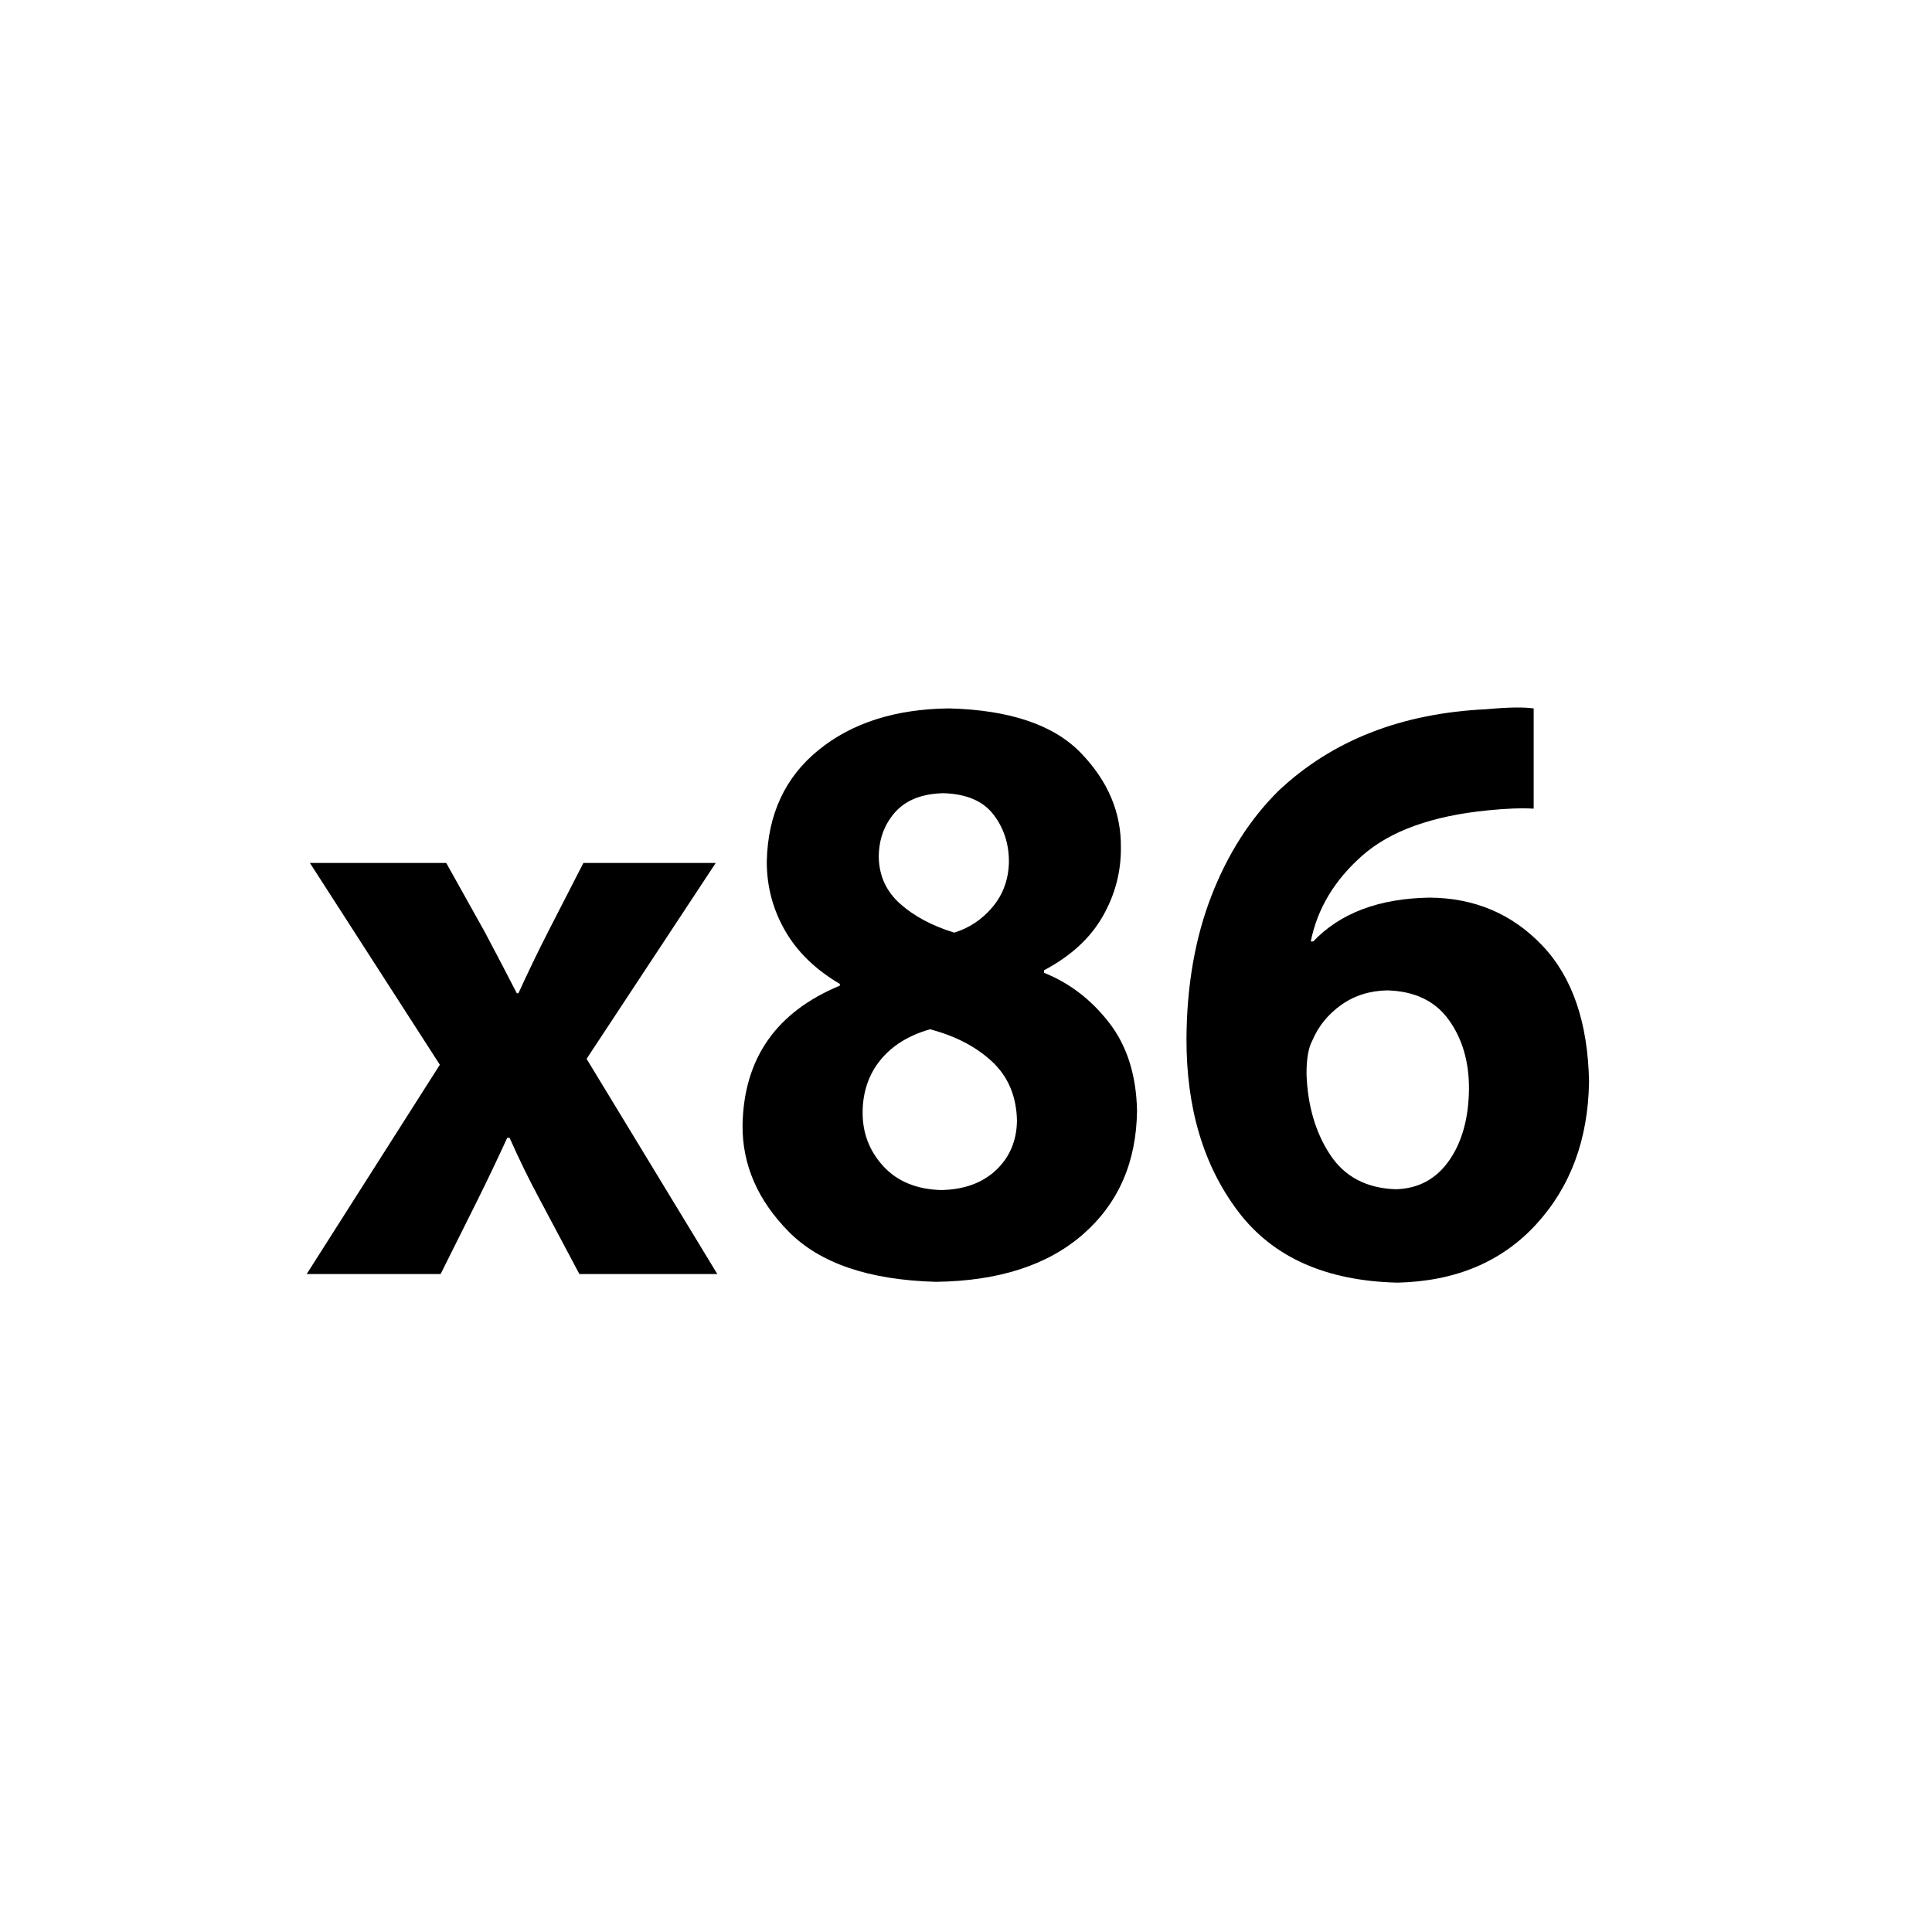
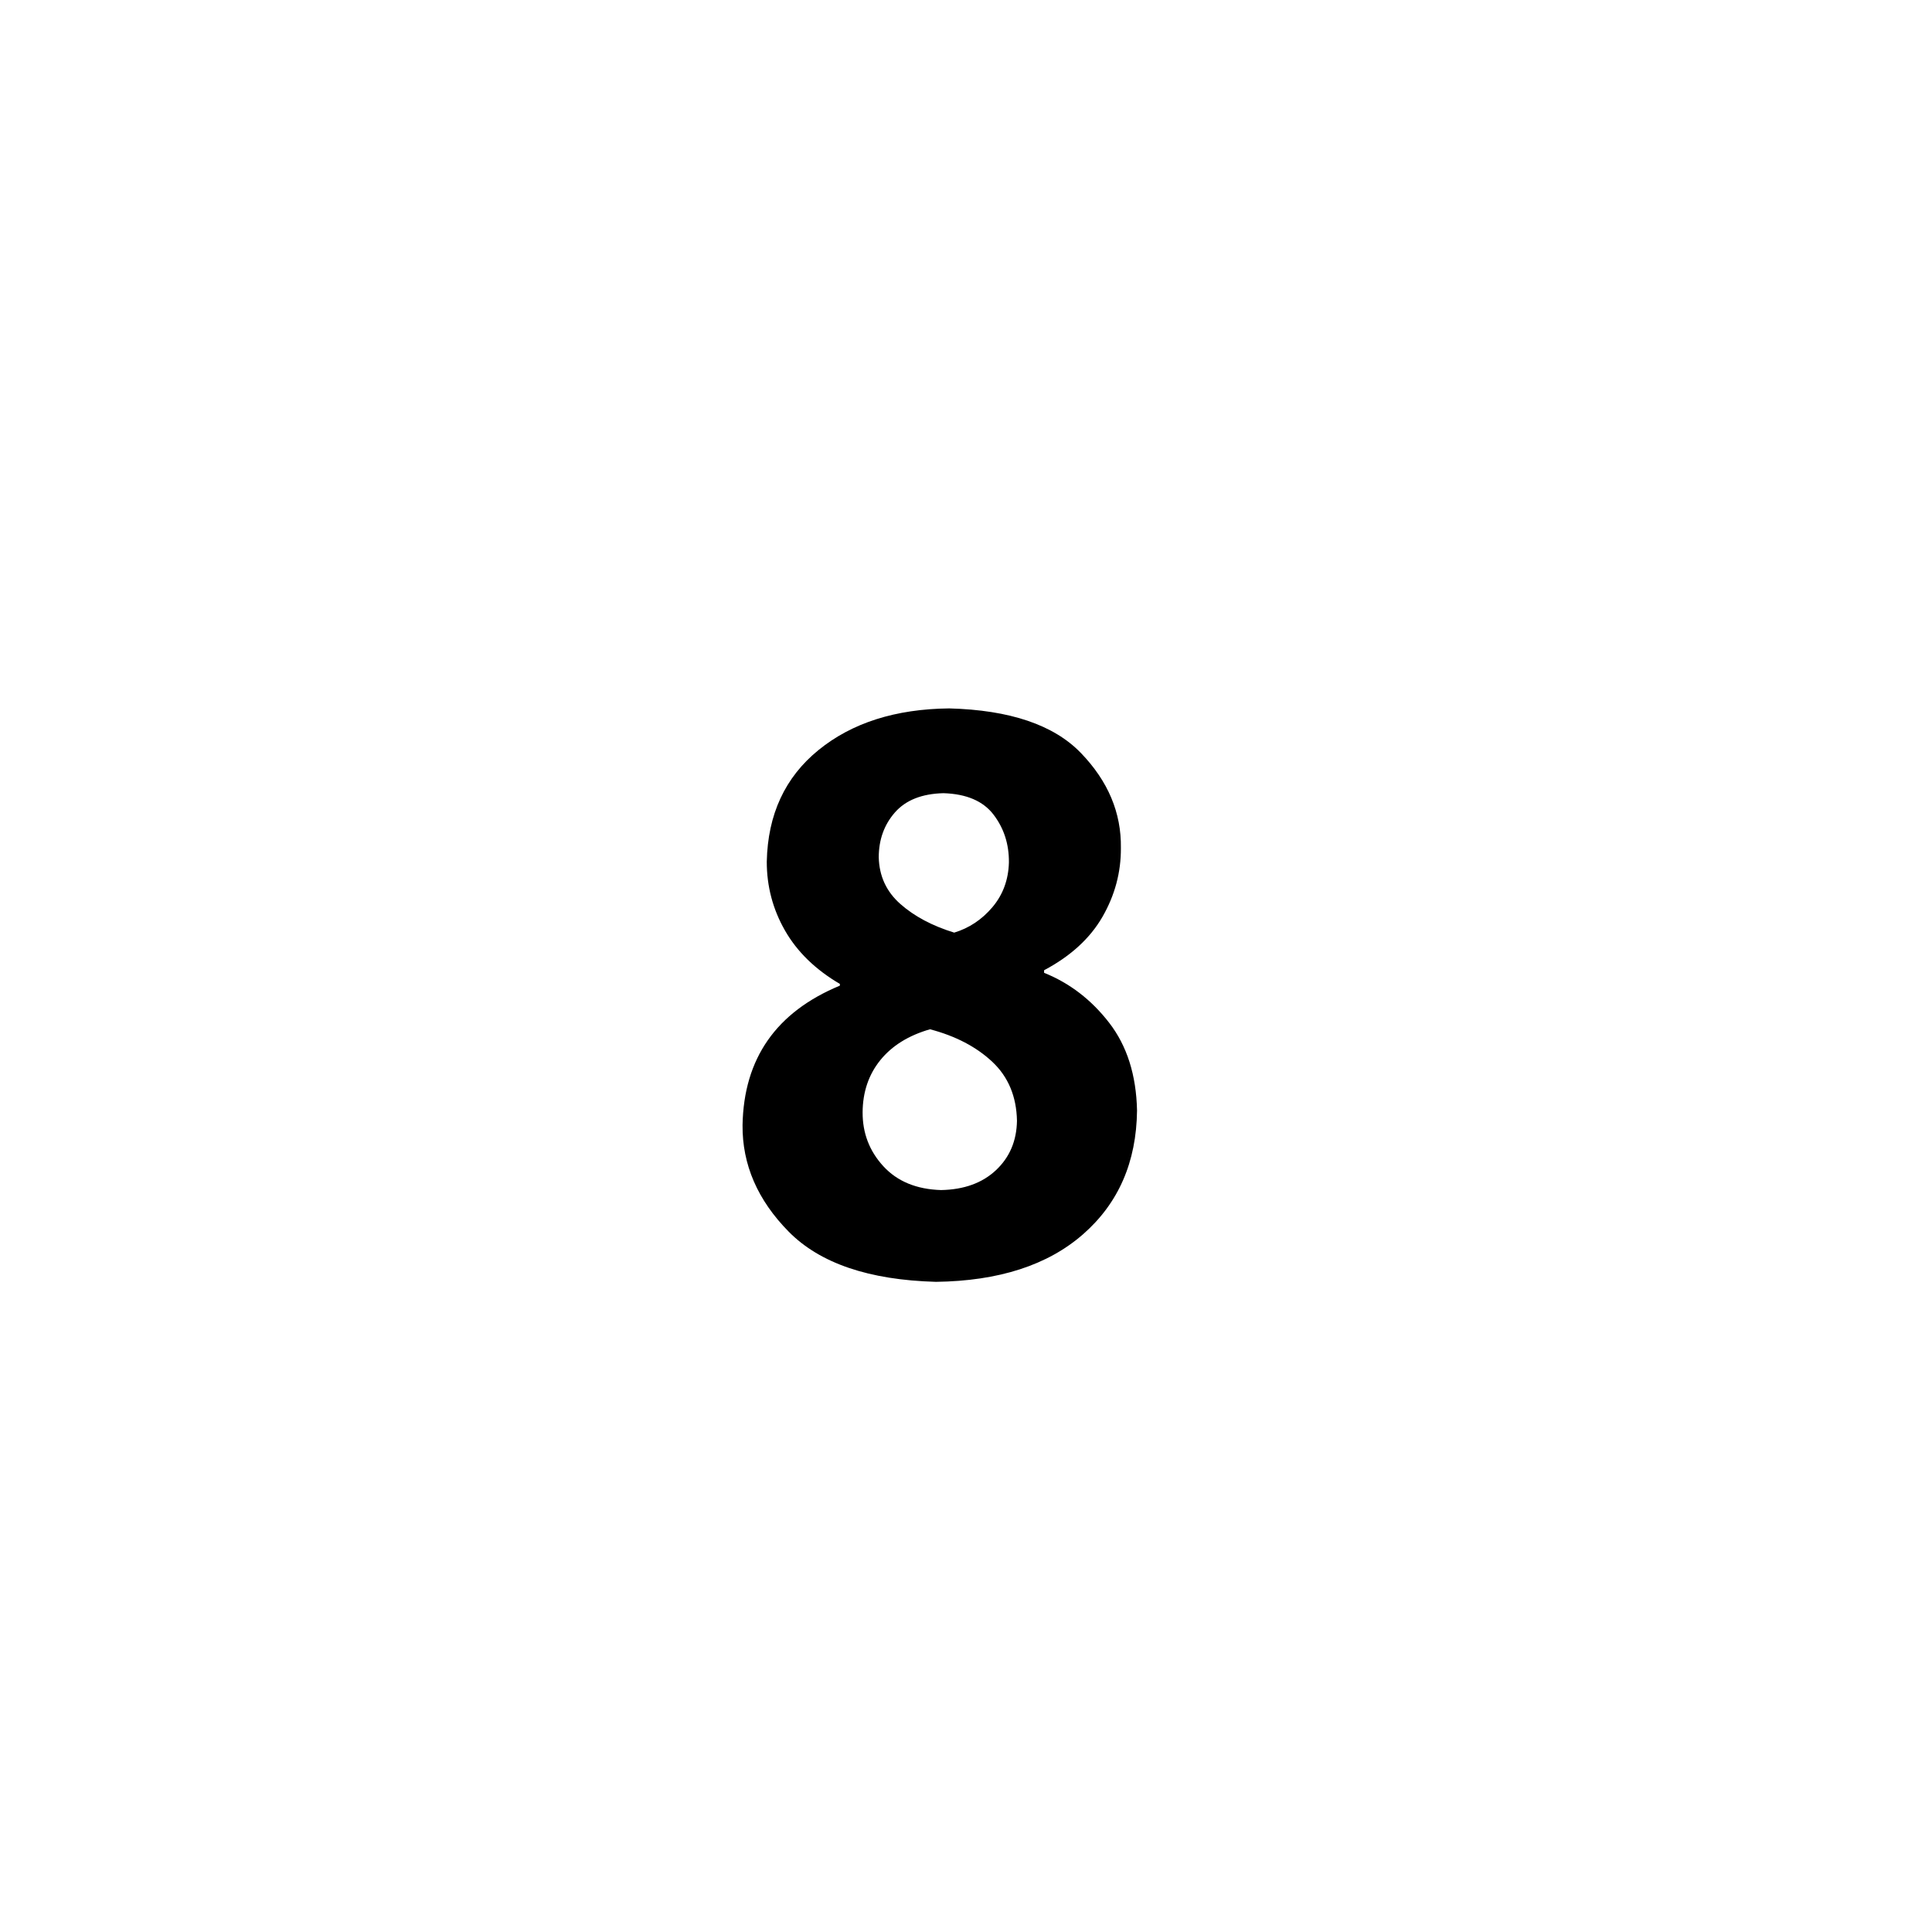
<svg xmlns="http://www.w3.org/2000/svg" width="800px" height="800px" viewBox="0 0 76 76" version="1.1" baseProfile="full" enable-background="new 0 0 76.00 76.00" xml:space="preserve">
  <g>
-     <path fill="#000000" fill-opacity="1" stroke-width="0.2" stroke-linejoin="round" d="M 12.191,33.947L 17.302,41.884L 12.064,50.118L 17.333,50.118L 18.785,47.208C 19.174,46.425 19.563,45.609 19.952,44.761L 20.047,44.761C 20.415,45.593 20.814,46.409 21.245,47.208L 22.791,50.118L 28.218,50.118L 23.075,41.652L 28.155,33.947L 22.949,33.947L 21.592,36.593C 21.193,37.37 20.793,38.197 20.393,39.073L 20.33,39.073C 19.925,38.285 19.505,37.48 19.068,36.659L 17.554,33.947L 12.191,33.947 Z " />
    <path fill="#000000" fill-opacity="1" stroke-width="0.2" stroke-linejoin="round" d="M 33.038,38.773C 30.534,39.81 29.258,41.638 29.21,44.257C 29.196,45.813 29.803,47.212 31.029,48.454C 32.256,49.696 34.186,50.352 36.818,50.424C 39.289,50.392 41.219,49.768 42.608,48.55C 43.998,47.332 44.705,45.711 44.728,43.685C 44.698,42.288 44.332,41.137 43.631,40.232C 42.931,39.327 42.077,38.672 41.072,38.268L 41.072,38.167C 42.115,37.613 42.881,36.912 43.369,36.064C 43.857,35.216 44.099,34.313 44.093,33.356C 44.113,31.972 43.589,30.728 42.521,29.622C 41.454,28.515 39.727,27.93 37.34,27.867C 35.226,27.889 33.511,28.436 32.196,29.507C 30.88,30.578 30.202,32.04 30.163,33.894C 30.162,34.864 30.4,35.767 30.878,36.602C 31.355,37.438 32.075,38.139 33.038,38.705L 33.038,38.773 Z M 37.02,46.814C 36.052,46.785 35.295,46.472 34.748,45.876C 34.2,45.279 33.929,44.572 33.933,43.752C 33.939,42.954 34.171,42.271 34.629,41.704C 35.088,41.137 35.739,40.732 36.584,40.489C 37.592,40.754 38.41,41.182 39.037,41.771C 39.664,42.361 39.986,43.133 40.005,44.089C 39.992,44.879 39.717,45.527 39.179,46.032C 38.642,46.536 37.922,46.797 37.02,46.814 Z M 37.112,31.202C 38.018,31.23 38.676,31.511 39.085,32.048C 39.494,32.584 39.695,33.211 39.688,33.928C 39.669,34.61 39.453,35.196 39.04,35.685C 38.626,36.175 38.125,36.508 37.536,36.687C 36.67,36.42 35.964,36.044 35.416,35.559C 34.868,35.074 34.586,34.463 34.568,33.726C 34.568,33.032 34.78,32.443 35.204,31.959C 35.628,31.476 36.264,31.223 37.112,31.202 Z " />
-     <path fill="#000000" fill-opacity="1" stroke-width="0.2" stroke-linejoin="round" d="M 60.331,27.867C 59.922,27.81 59.299,27.822 58.461,27.9C 55.123,28.058 52.404,29.125 50.301,31.102C 49.179,32.209 48.296,33.589 47.654,35.242C 47.013,36.895 46.685,38.766 46.673,40.854C 46.666,43.591 47.344,45.859 48.707,47.658C 50.07,49.457 52.158,50.389 54.972,50.456C 57.255,50.403 59.074,49.639 60.428,48.163C 61.783,46.687 62.476,44.813 62.509,42.543C 62.463,40.215 61.849,38.431 60.666,37.19C 59.483,35.949 58.004,35.322 56.23,35.31C 54.243,35.344 52.72,35.918 51.661,37.033L 51.562,37.033C 51.822,35.741 52.501,34.612 53.599,33.648C 54.696,32.684 56.337,32.094 58.522,31.878C 59.233,31.805 59.836,31.782 60.331,31.81L 60.331,27.867 Z M 54.906,46.782C 53.752,46.743 52.889,46.288 52.319,45.416C 51.748,44.546 51.441,43.496 51.396,42.267C 51.391,41.664 51.468,41.216 51.628,40.923C 51.869,40.359 52.248,39.894 52.766,39.527C 53.284,39.161 53.887,38.971 54.575,38.959C 55.65,38.99 56.454,39.375 56.987,40.113C 57.52,40.851 57.787,41.753 57.786,42.819C 57.776,43.979 57.515,44.924 57.004,45.654C 56.493,46.383 55.793,46.759 54.906,46.782 Z " />
  </g>
</svg>